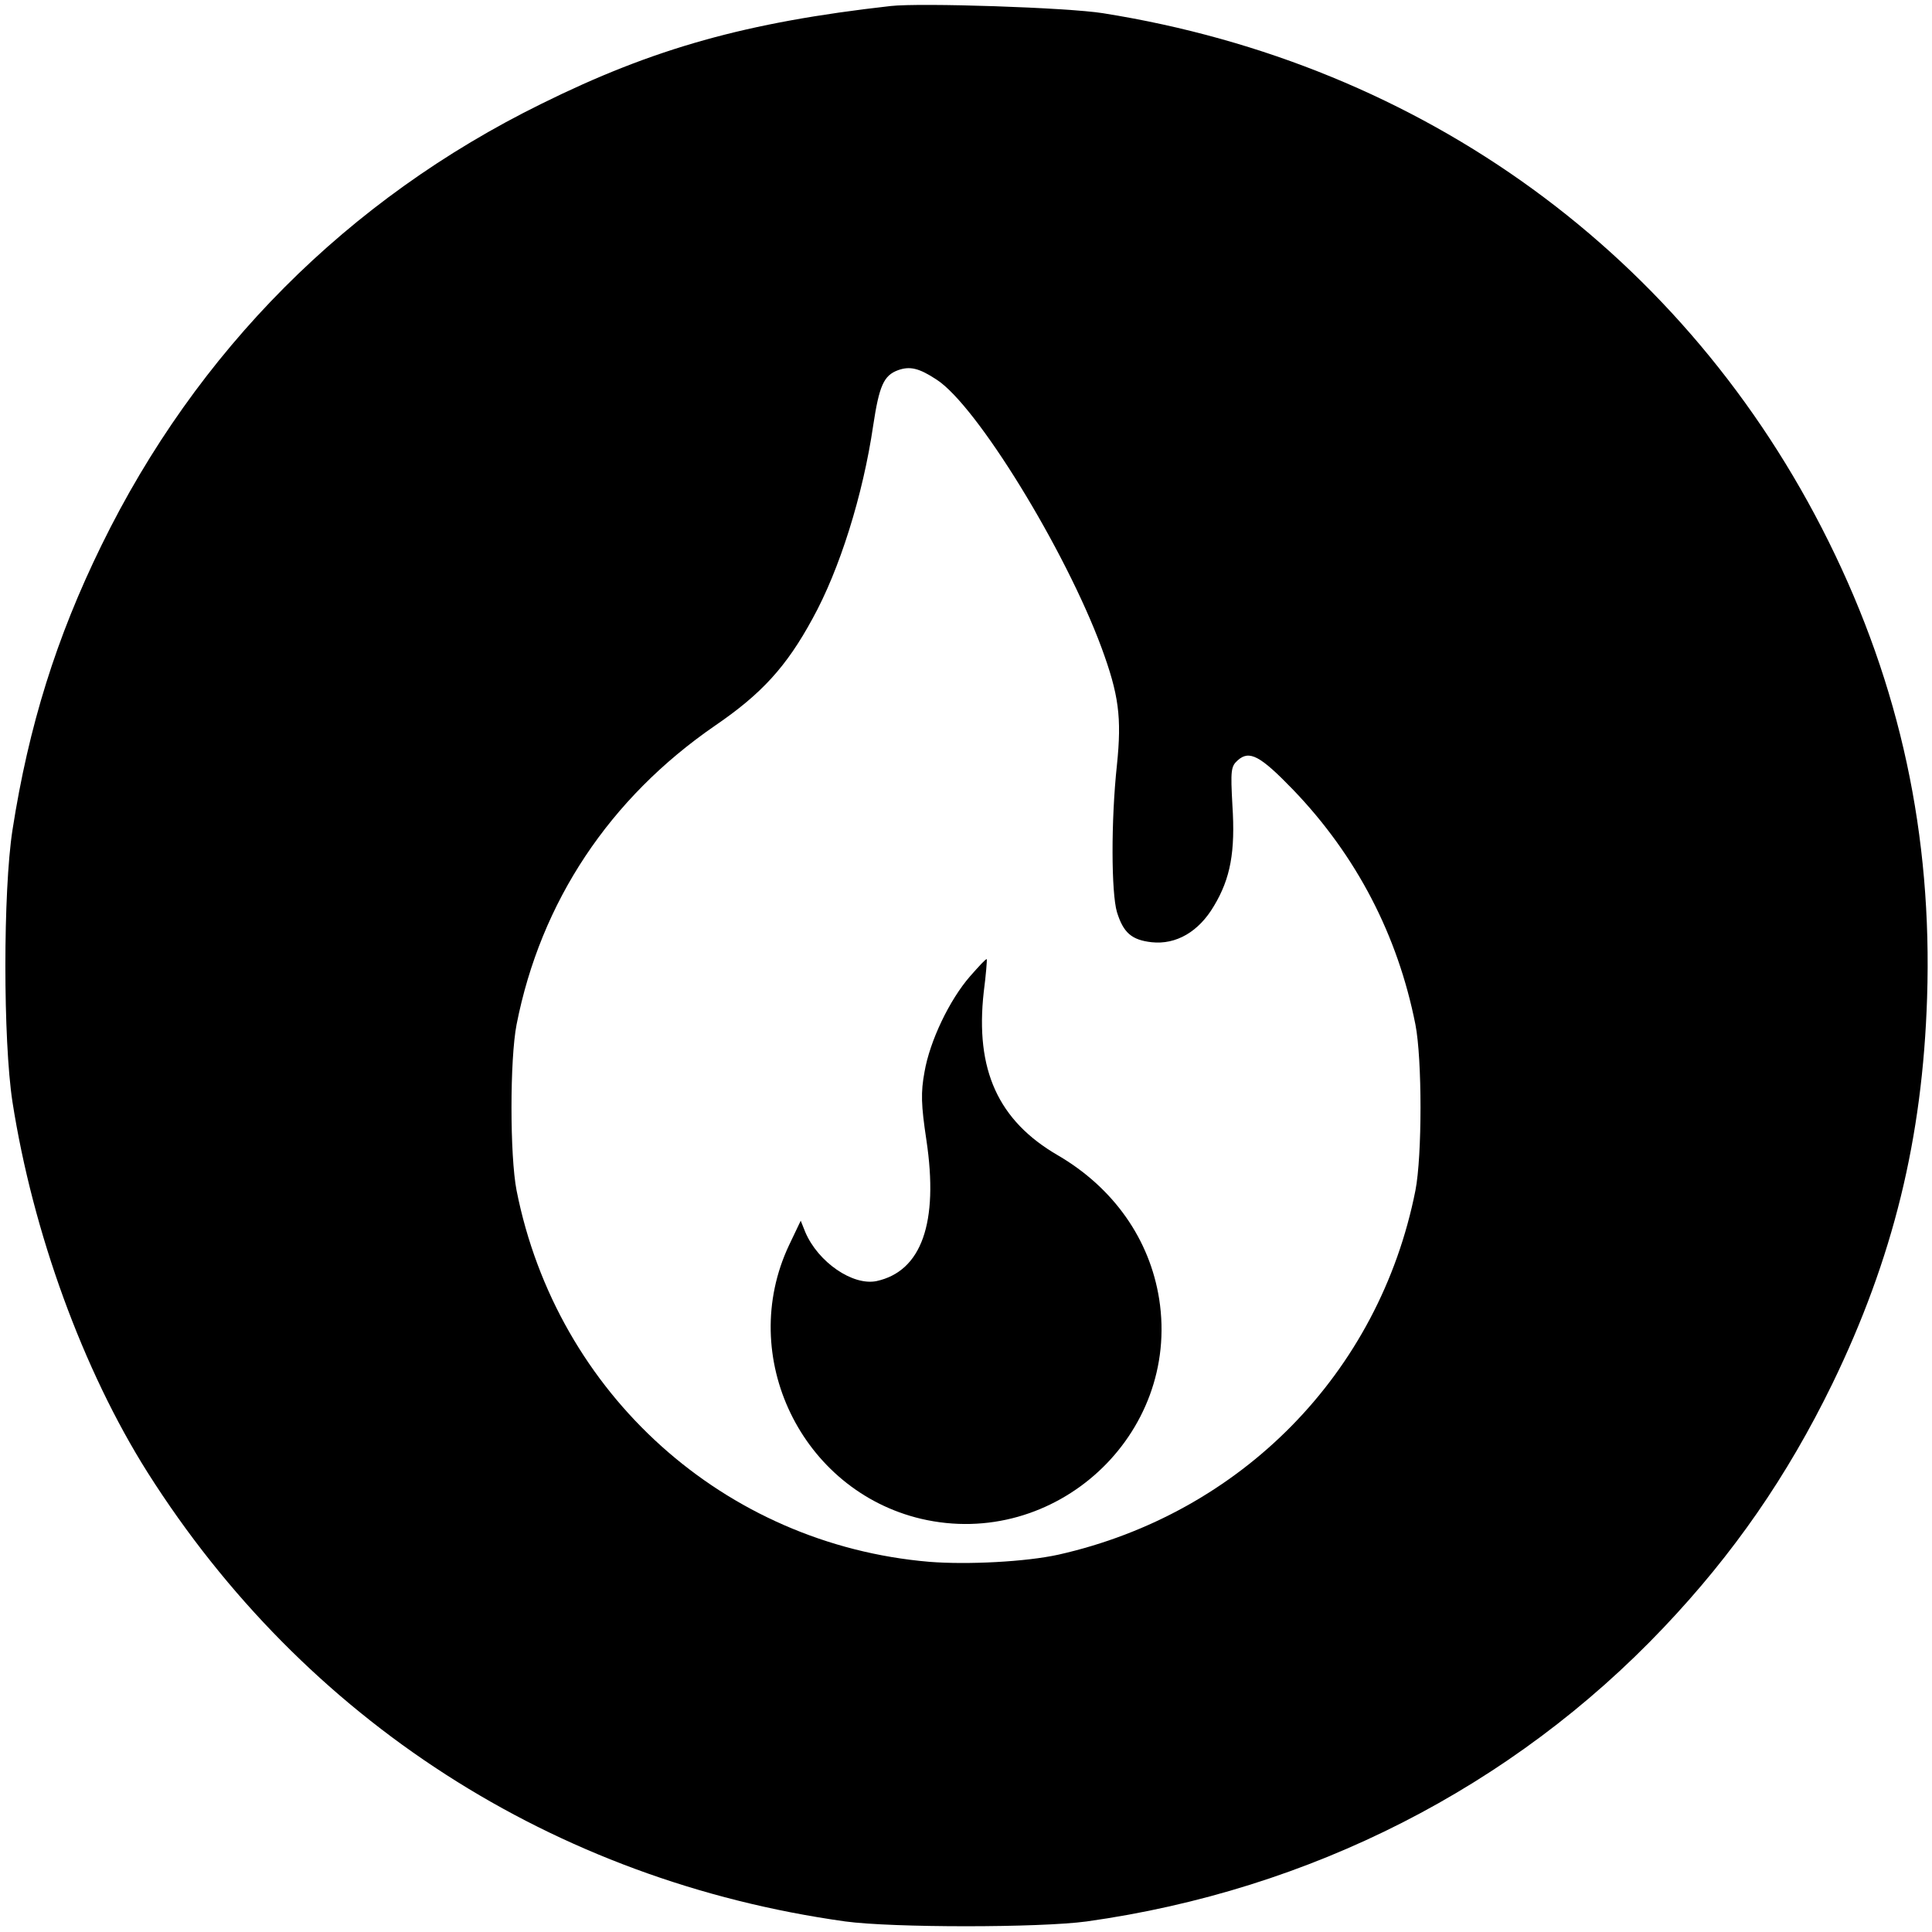
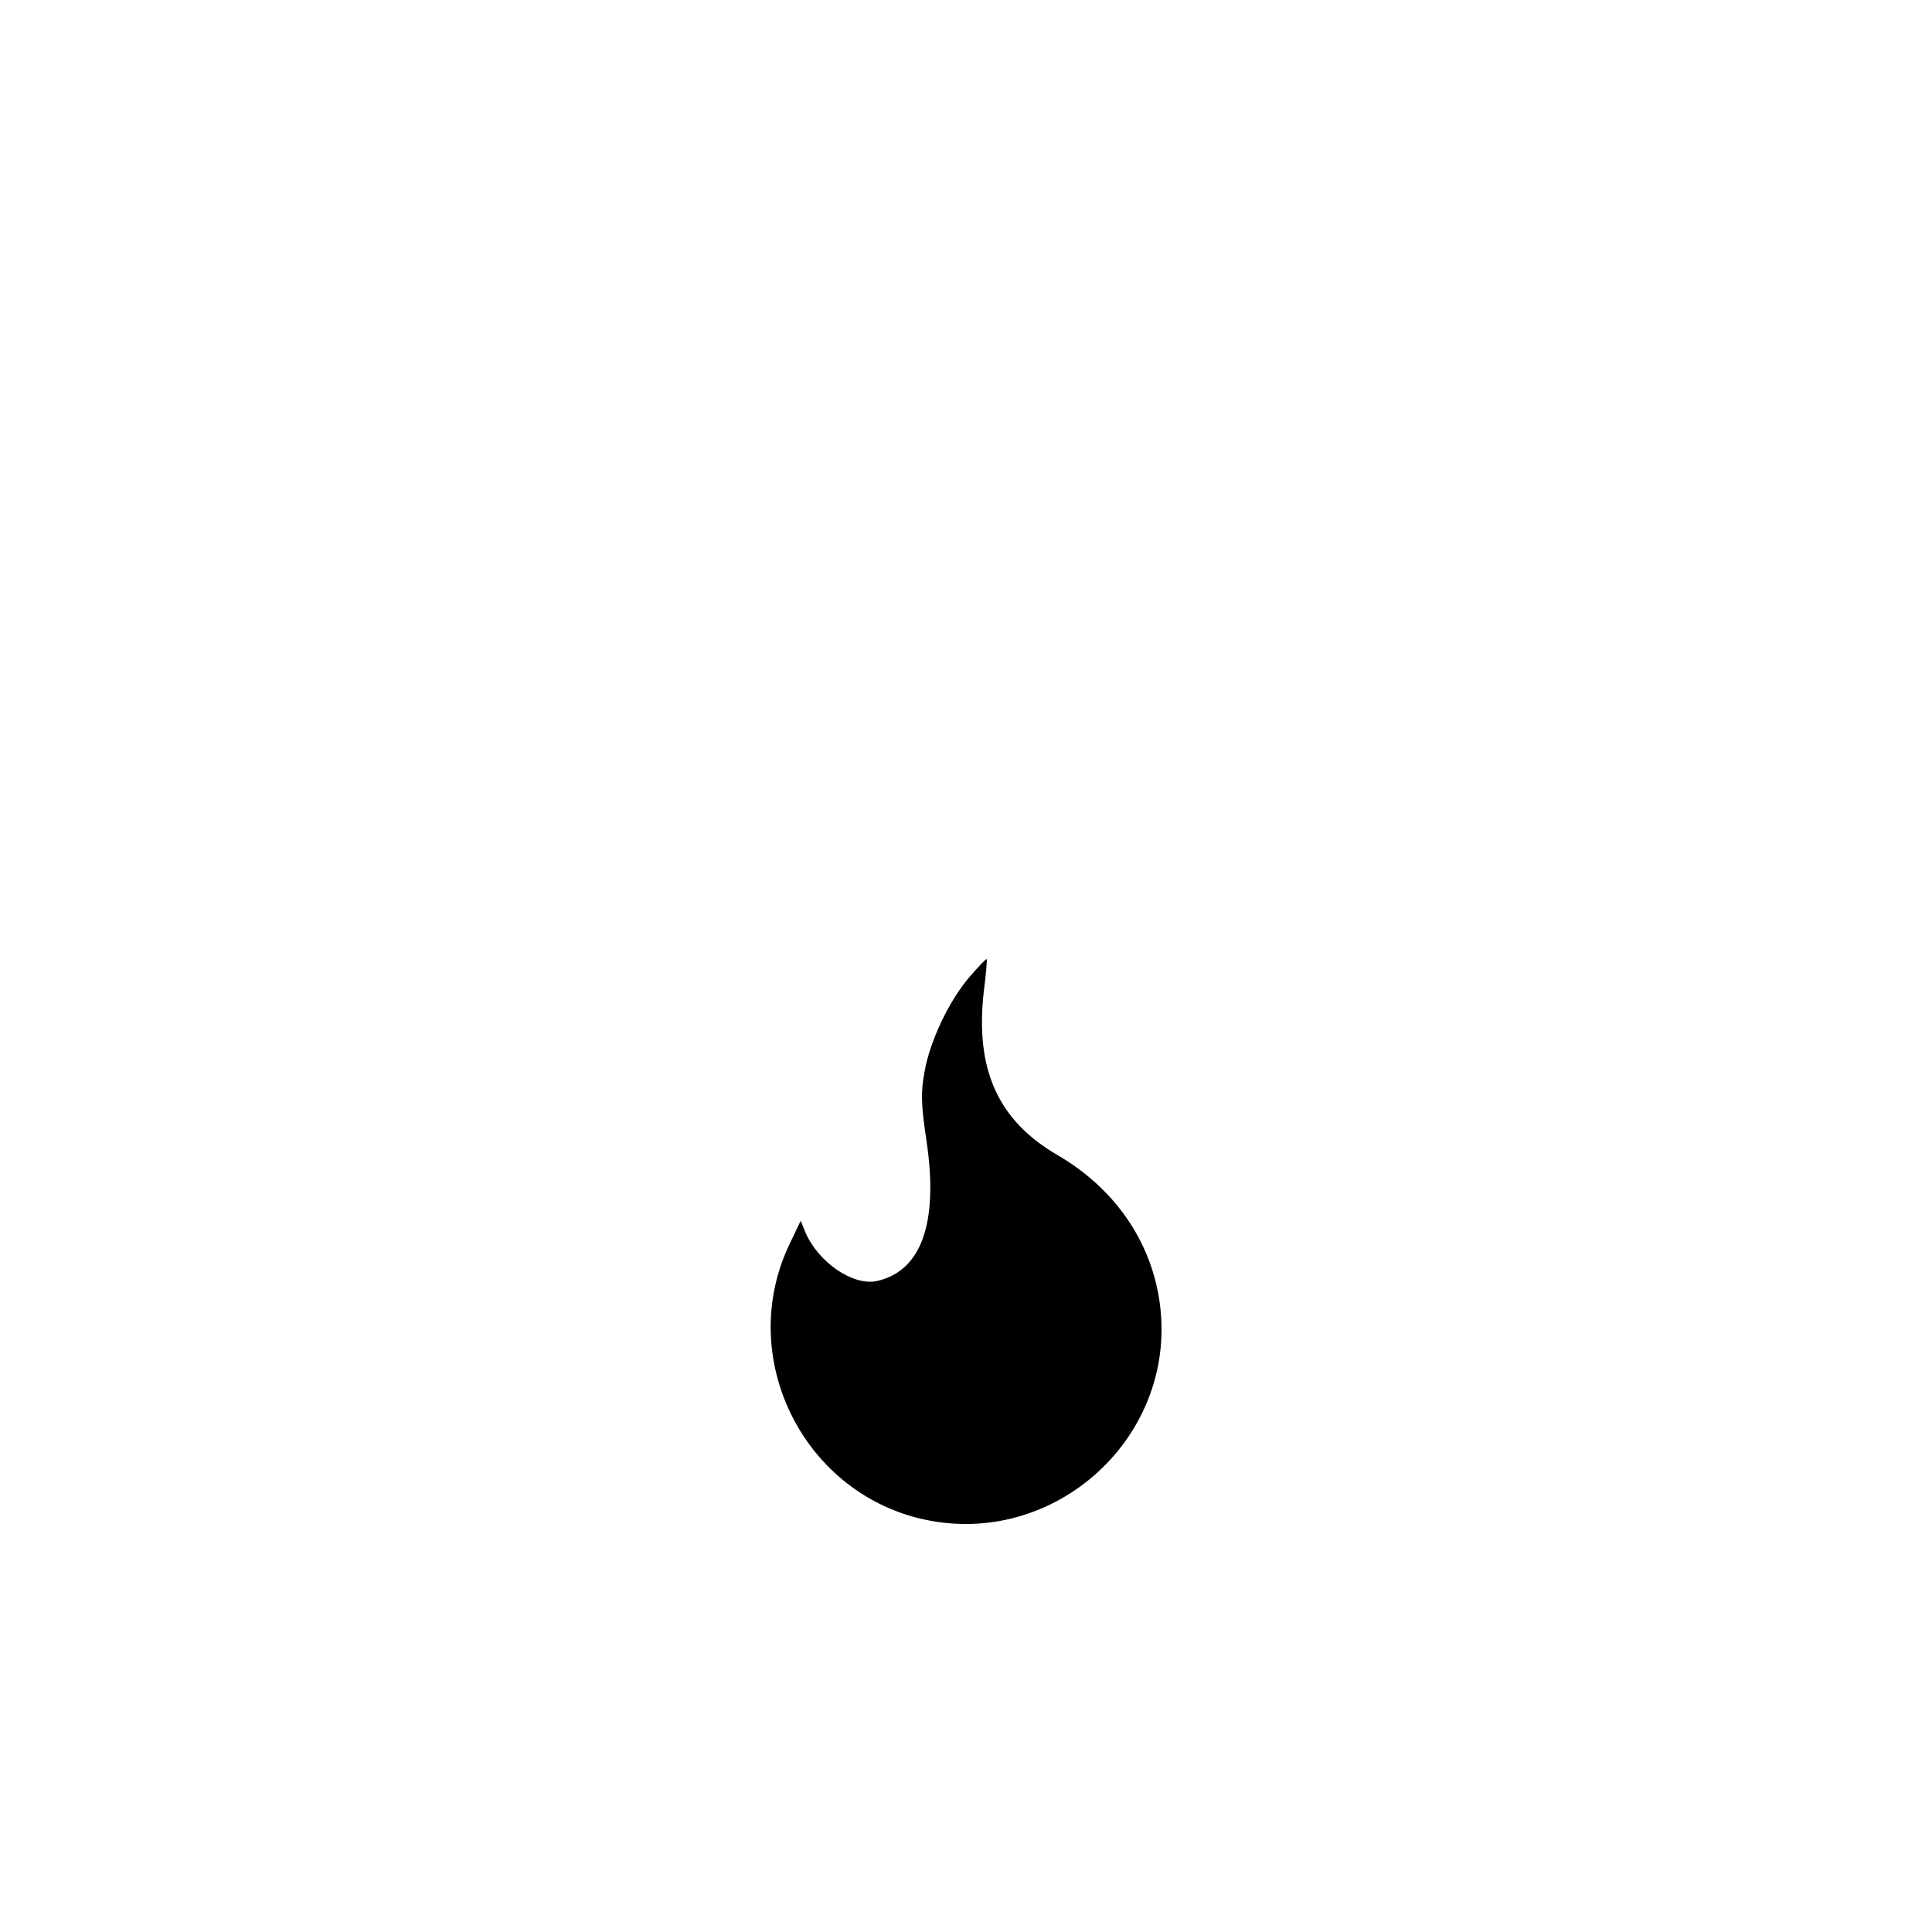
<svg xmlns="http://www.w3.org/2000/svg" version="1.0" width="512pt" height="512pt" viewBox="0 0 512 512" preserveAspectRatio="xMidYMid meet">
  <g transform="translate(0,512) scale(0.1,-0.1)" fill="#000000" stroke="none">
-     <path d="M2360 5104 c-382 -43 -628 -112 -925 -259 -514 -253 -914 -655 -1166 -1170 -120 -245 -193 -479 -236 -755 -25 -162 -25 -557 0 -720 54 -346 187 -711 358 -982 416 -657 1076 -1082 1849 -1190 125 -17 515 -17 640 0 593 83 1128 356 1529 779 185 195 327 400 447 646 161 332 239 650 251 1023 14 430 -71 826 -261 1209 -376 758 -1073 1265 -1923 1400 -93 15 -484 28 -563 19z m122 -990 c106 -68 341 -451 437 -710 46 -125 54 -185 41 -311 -16 -149 -15 -339 0 -390 17 -55 39 -74 92 -80 65 -7 125 28 165 96 44 73 57 144 49 267 -5 92 -4 103 14 119 31 28 60 12 147 -78 168 -175 277 -385 324 -622 18 -92 18 -348 0 -440 -96 -484 -462 -856 -946 -965 -86 -19 -241 -27 -342 -19 -543 46 -987 444 -1094 984 -18 92 -18 348 0 440 64 326 247 600 526 792 123 84 189 156 258 283 72 130 134 328 161 512 16 106 28 133 66 147 31 11 55 6 102 -25z" />
    <path d="M2571 2533 c-55 -63 -107 -172 -121 -254 -10 -54 -9 -87 5 -180 33 -220 -13 -348 -132 -374 -63 -13 -155 50 -189 130 l-12 30 -31 -65 c-139 -295 33 -650 350 -725 355 -83 687 222 631 582 -25 159 -121 295 -268 381 -159 92 -220 227 -197 433 6 46 9 85 8 87 -2 2 -21 -19 -44 -45z" />
  </g>
</svg>